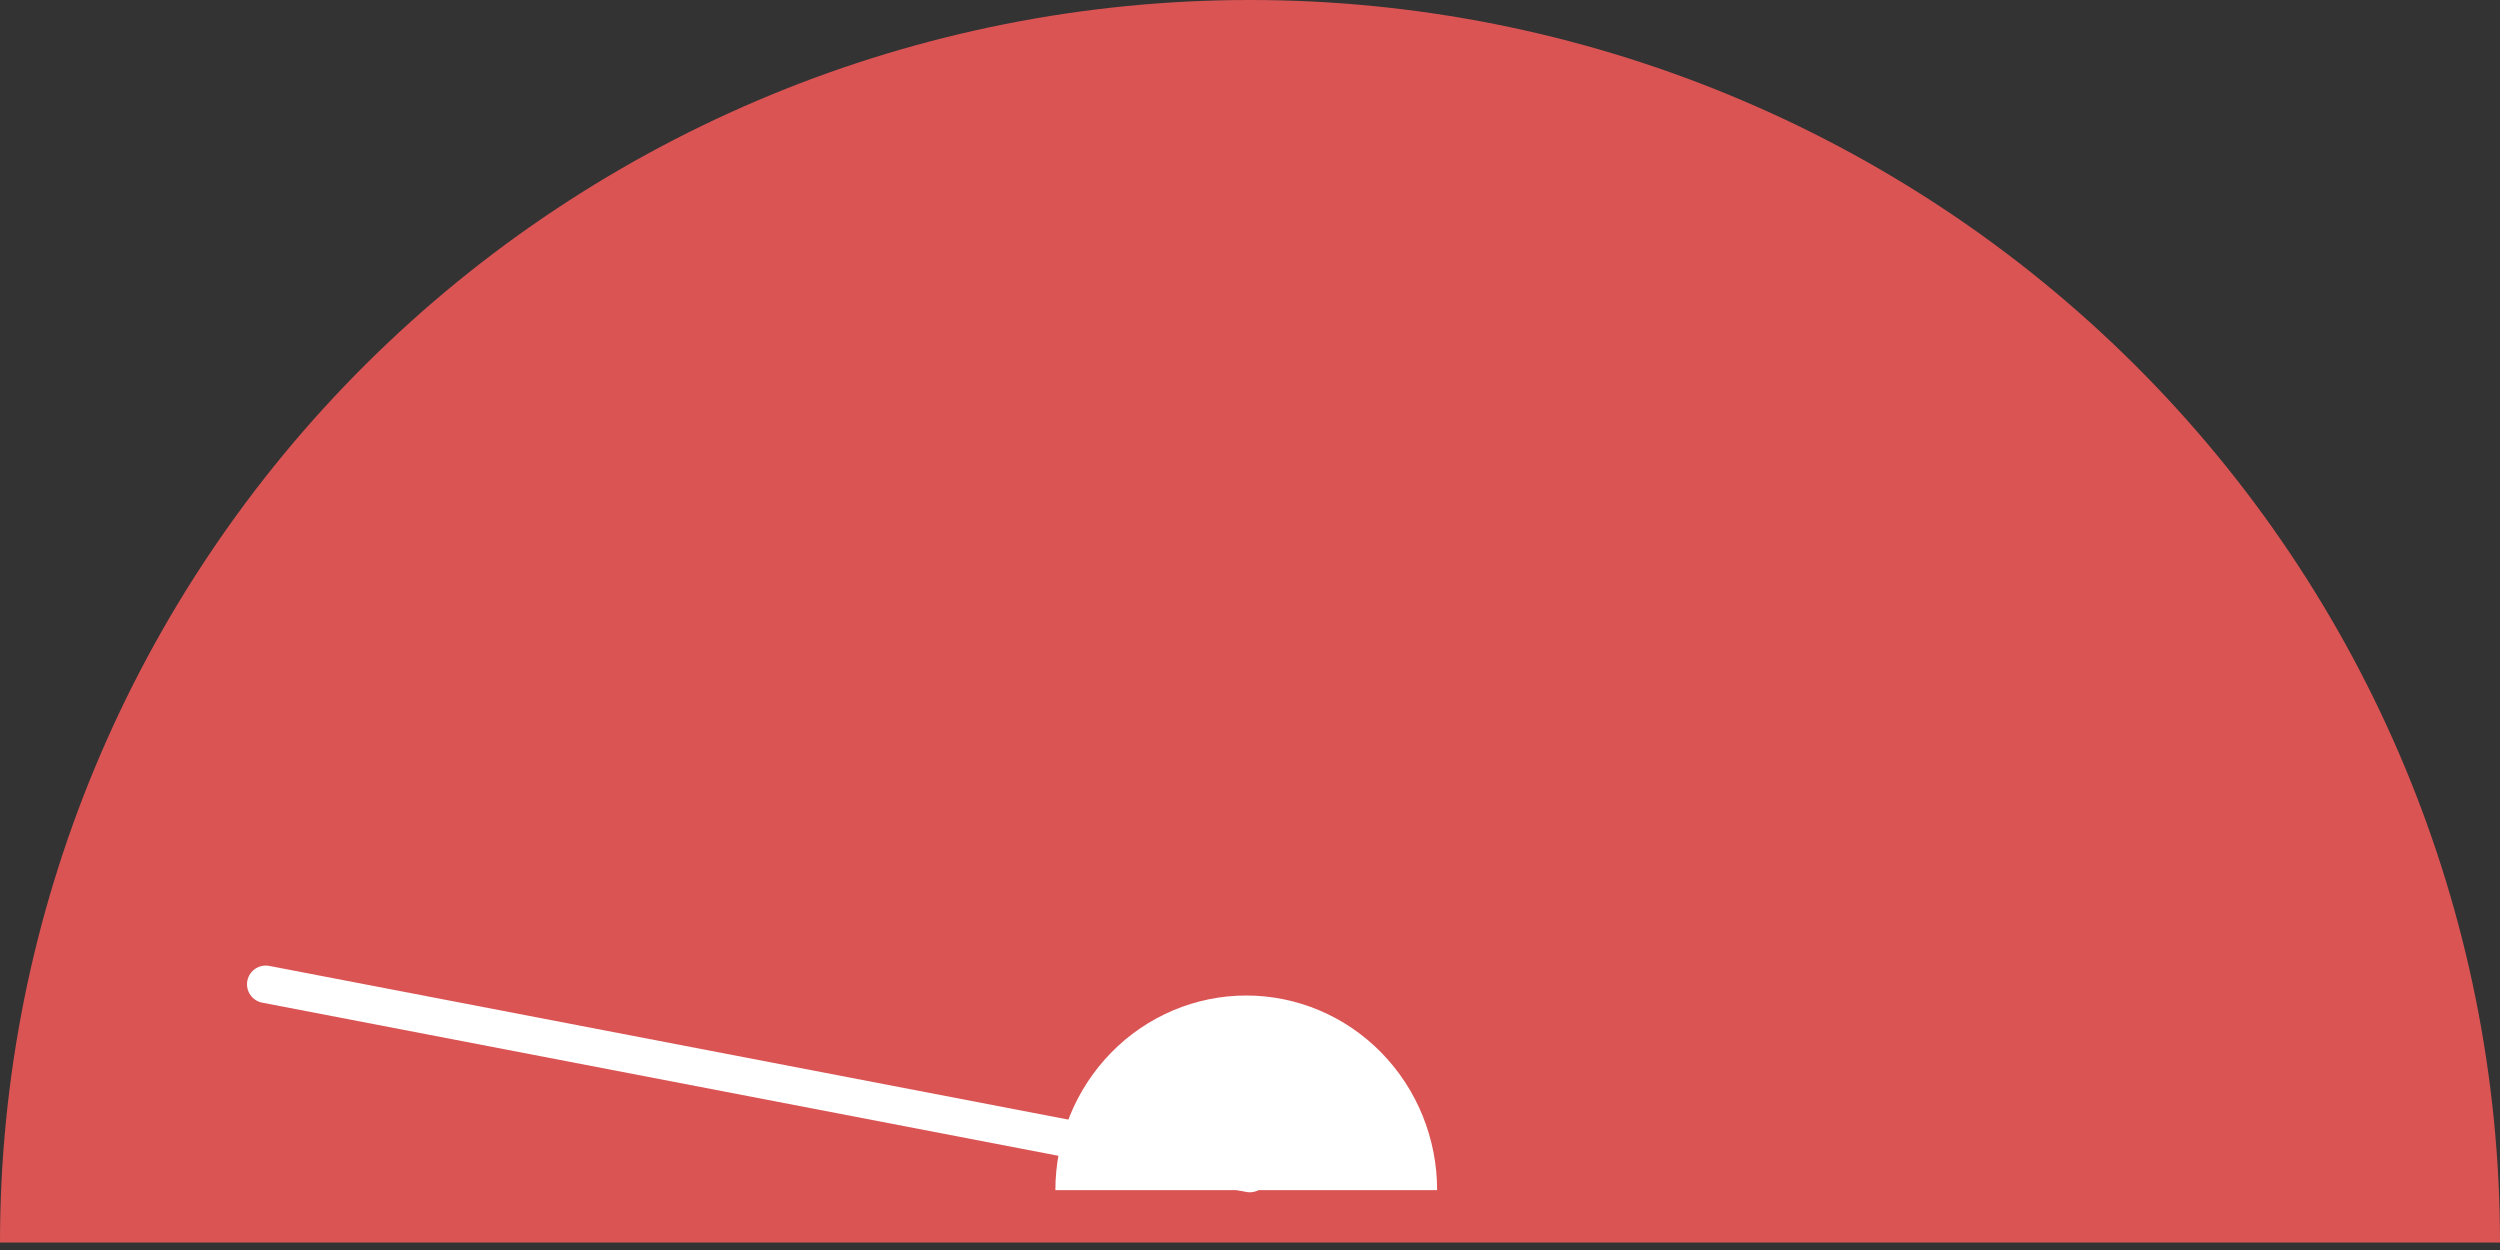
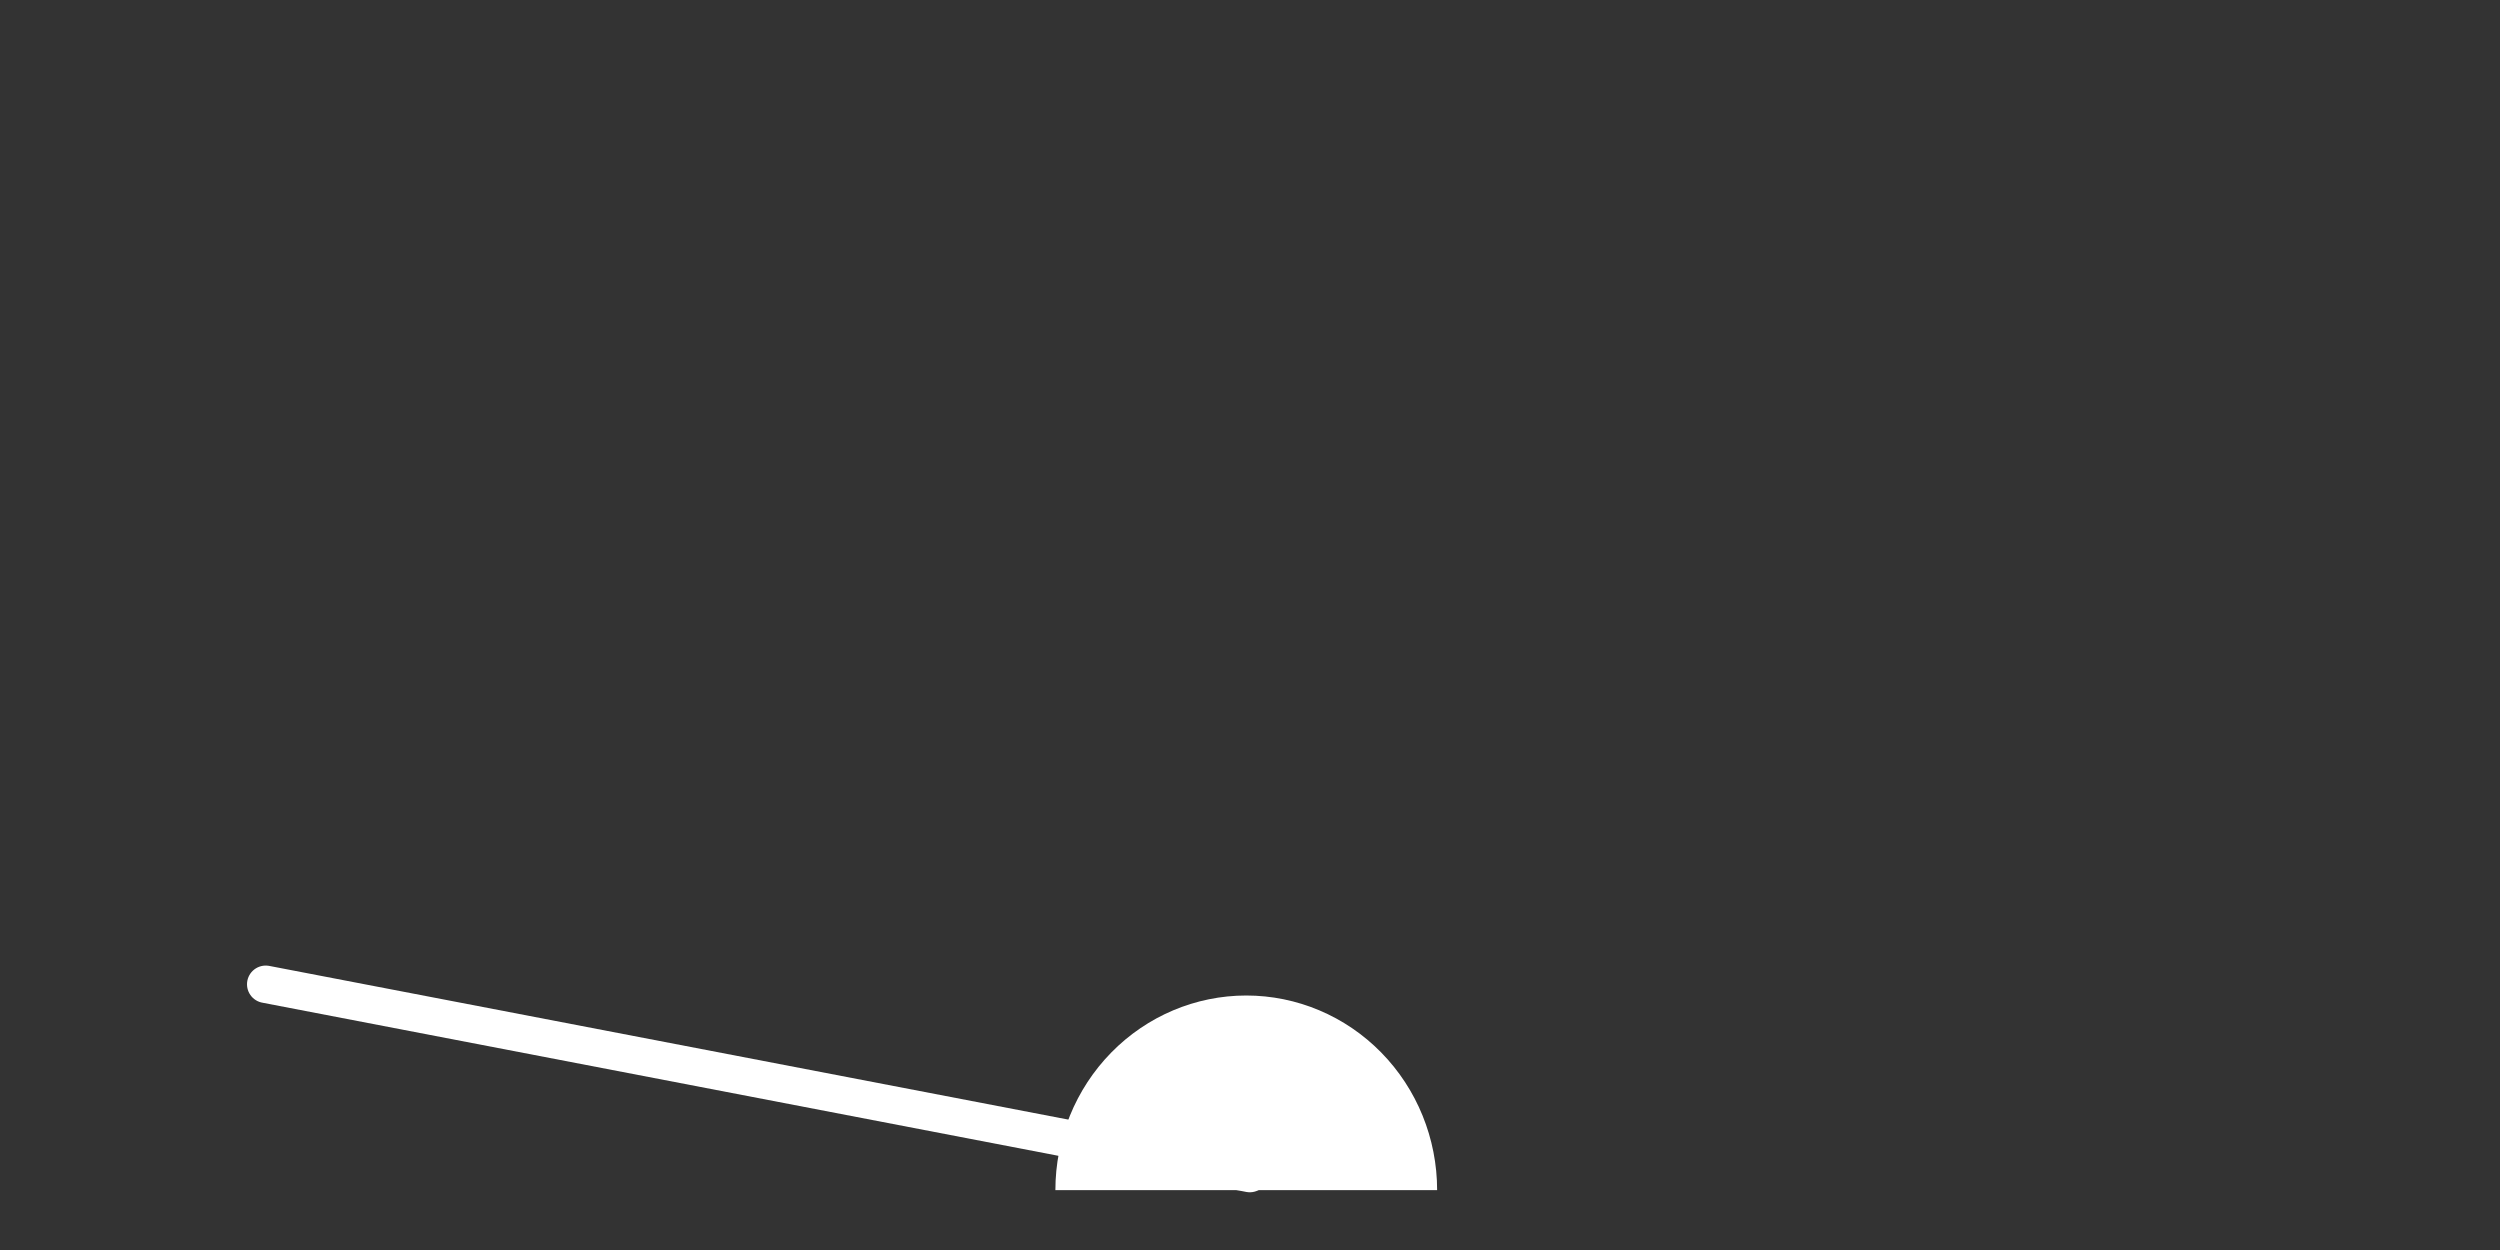
<svg xmlns="http://www.w3.org/2000/svg" width="334" height="167" viewBox="0 0 334 167" fill="none">
  <rect x="0" y="0" width="334" height="167" fill="#333333" stroke="none" />
-   <path d="M334 166C334 121.974 316.405 79.751 285.087 48.62C253.768 17.489 211.291 3.32387e-06 167 0C122.709 -3.32387e-06 80.232 17.489 48.913 48.62C17.595 79.751 6.68778e-06 121.974 0 166L334 166Z" fill="#DB5454" />
  <path d="M192 159C192 152.104 189.313 145.491 184.531 140.615C179.749 135.739 173.263 133 166.5 133C159.737 133 153.251 135.739 148.469 140.615C143.687 145.491 141 152.104 141 159L192 159Z" fill="white" />
  <path d="M35.5 131.5L166.973 156.788" stroke="white" stroke-width="5" stroke-linecap="round" />
</svg>